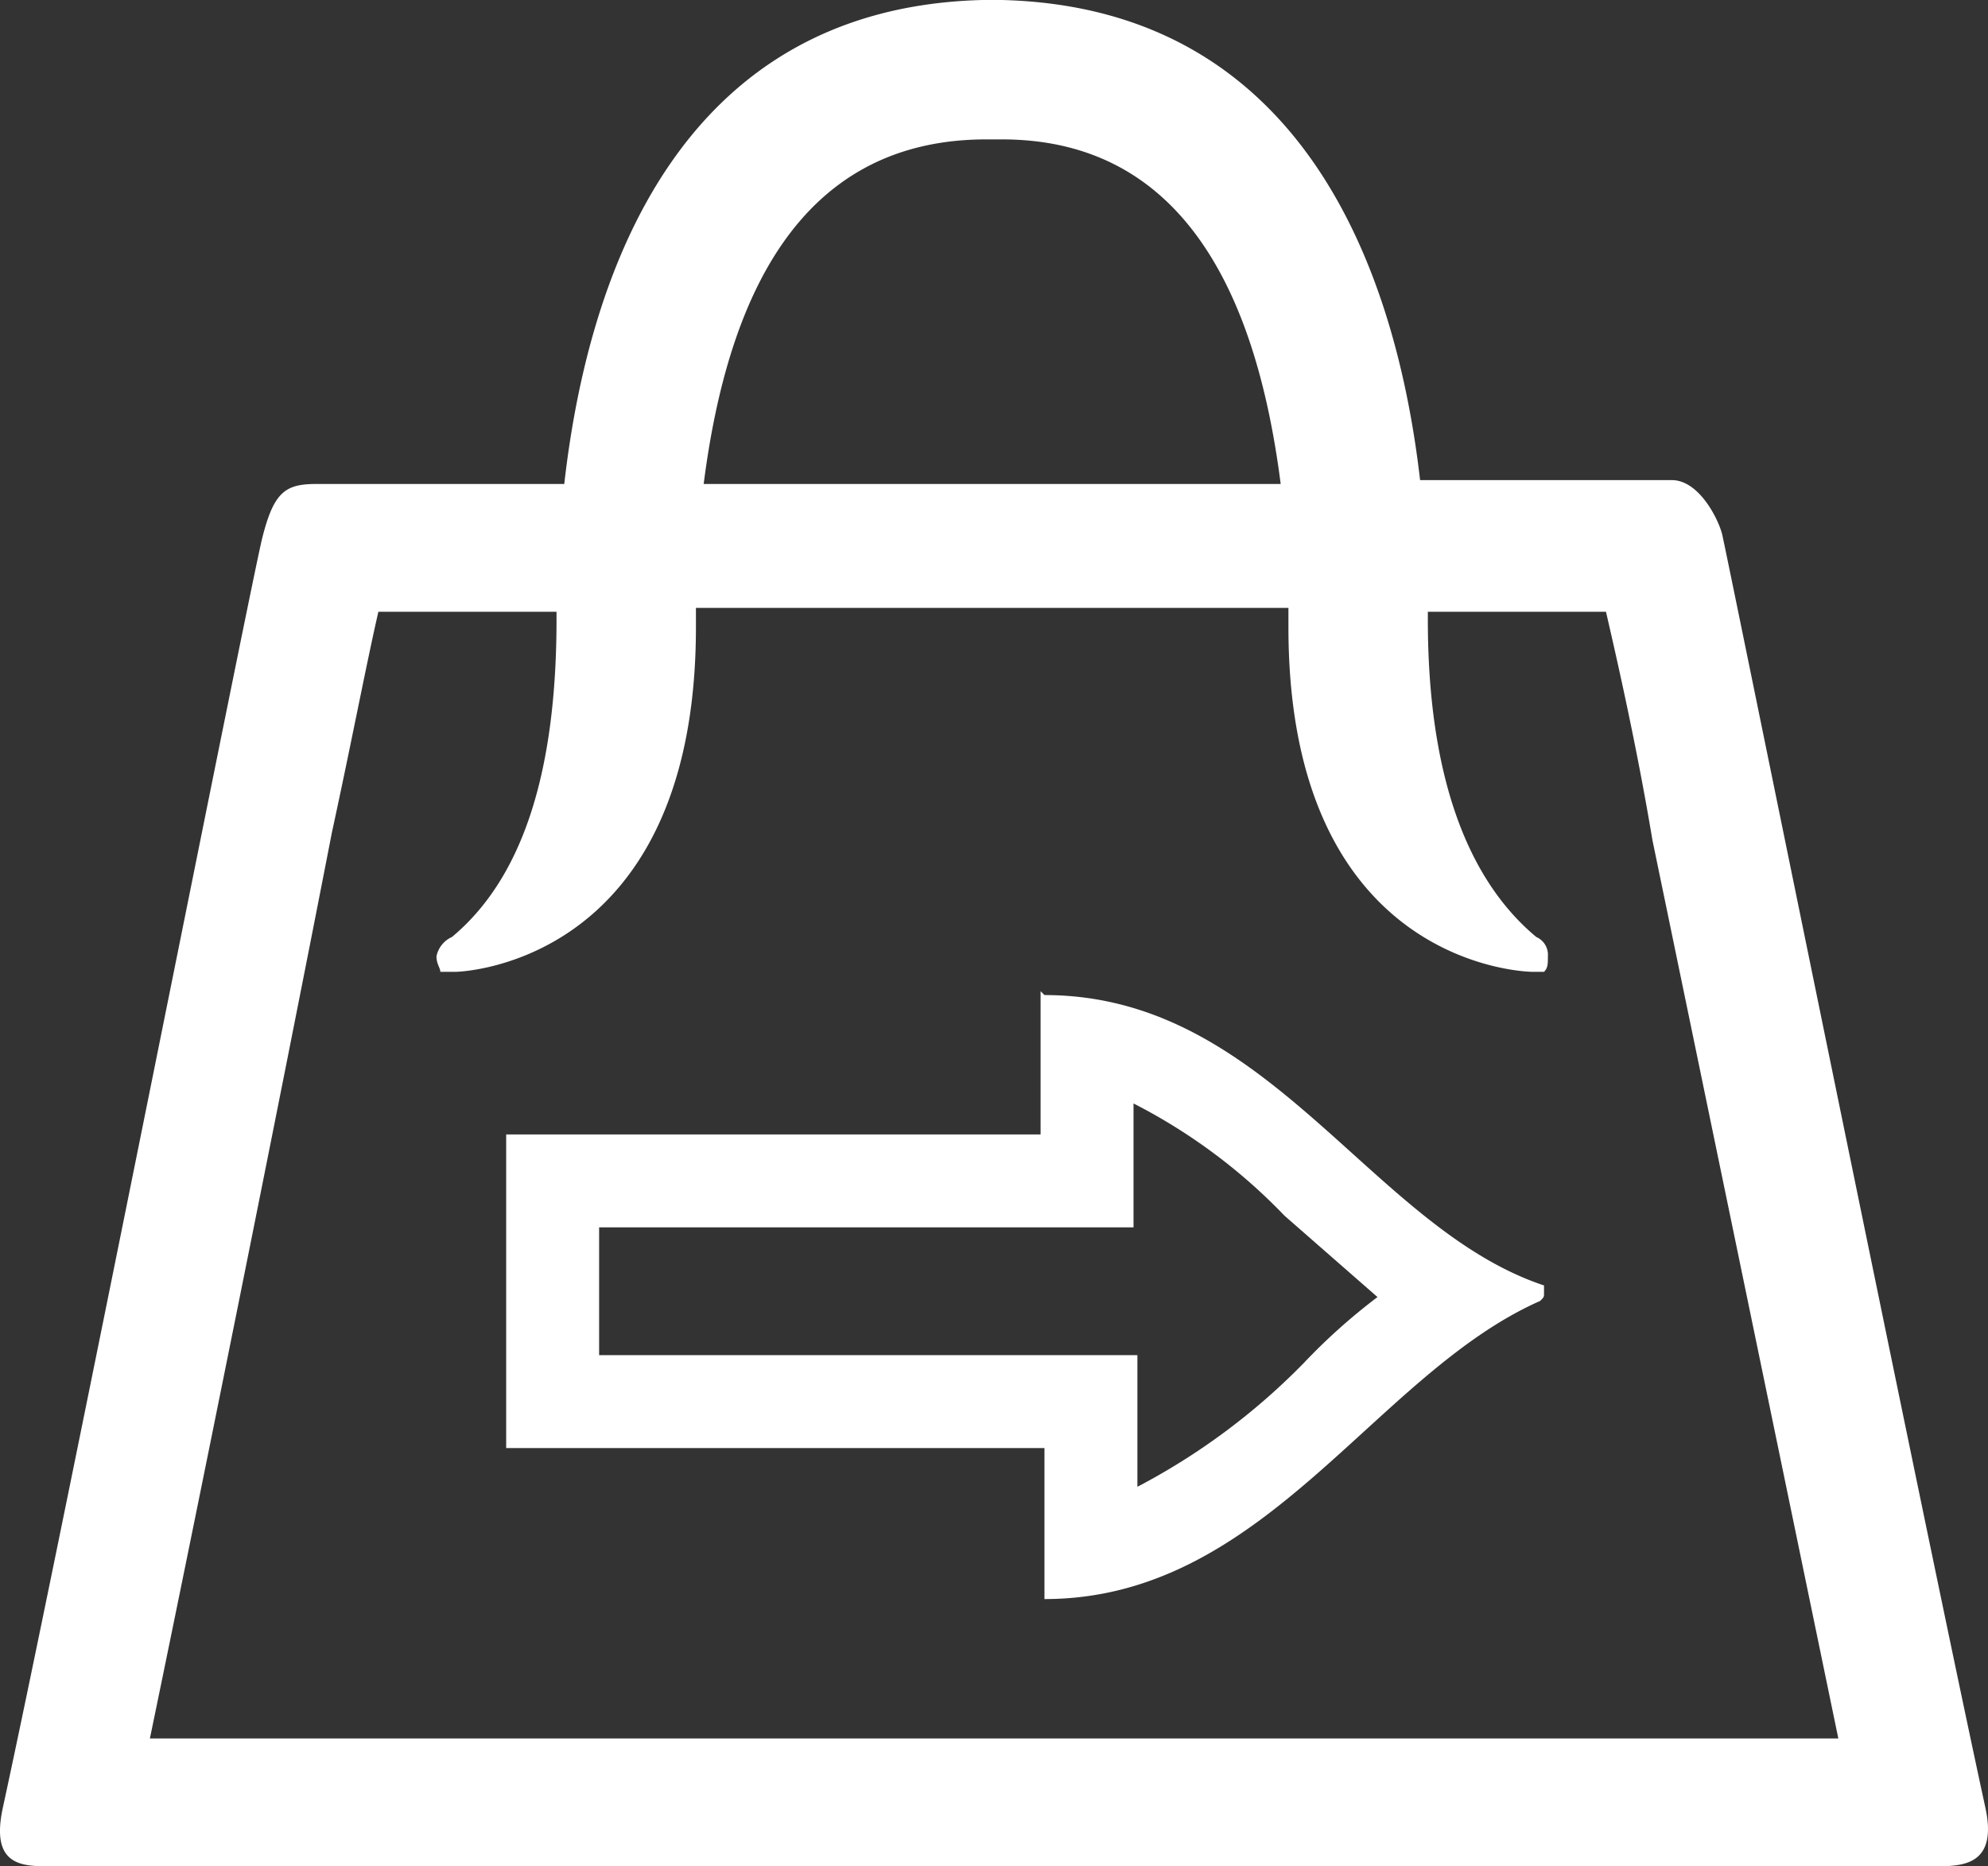
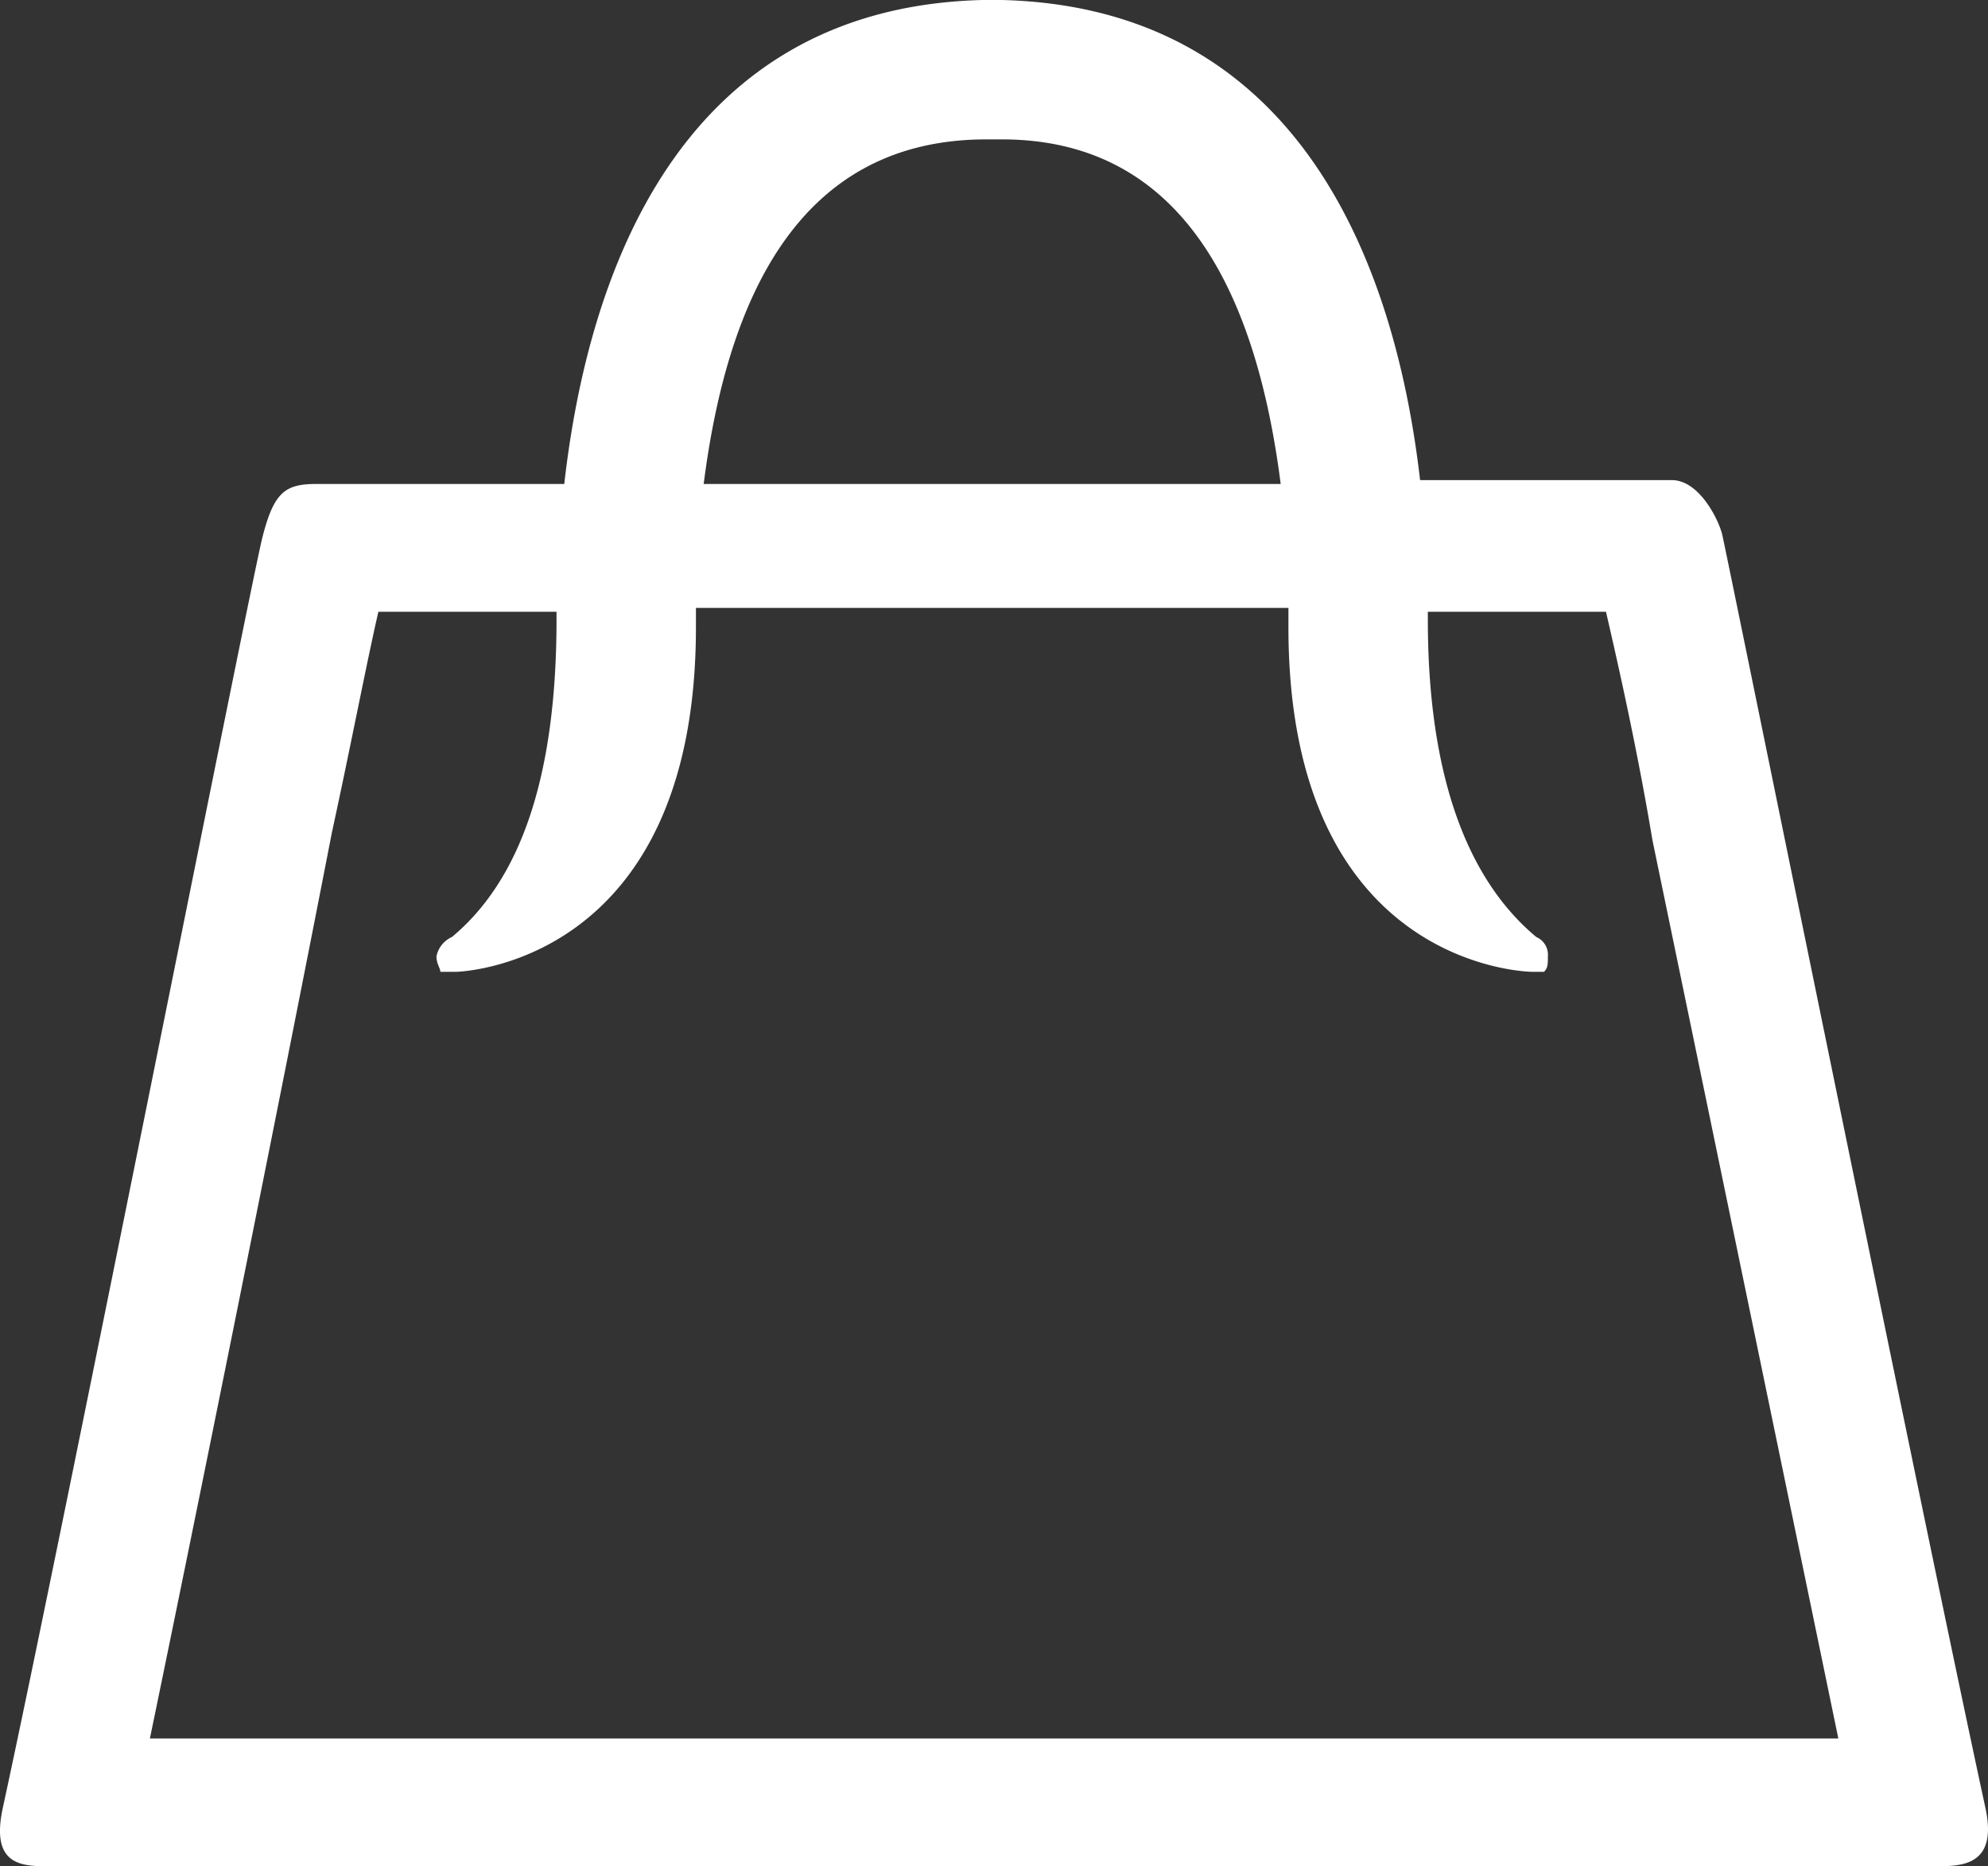
<svg xmlns="http://www.w3.org/2000/svg" width="51.336" height="48.2" viewBox="0 0 51.336 48.2">
  <rect x="0" y="0" width="51.336" height="48.2" fill="#333333" stroke="none" />
  <g id="Layer_2" data-name="Layer 2" transform="translate(-0.029)">
    <g id="Layer_1" data-name="Layer 1">
      <path id="Path_568" data-name="Path 568" d="M51.3,46.7c-1.5-6.9-6.7-32.5-6.8-32.9s-.6-1.4-1.3-1.4H36.7C36.1,7.2,33.8.2,25.9,0h-.5C17.5.2,15.2,7.2,14.6,12.5H8.2c-.8,0-1.1.2-1.4,1.4S1.6,39.8.1,46.7c-.3,1.4.4,1.5,1.1,1.5H50.1C50.8,48.2,51.6,48.1,51.3,46.7ZM25.5,3.6h.4c4.8,0,6.6,4.2,7.2,8.9H18.2C18.8,7.8,20.6,3.6,25.5,3.6ZM3.9,44.9c1.2-5.8,3.3-16.2,4.7-23.4.5-2.3.9-4.4,1.2-5.7h4.6V16c0,4-.9,6.7-2.7,8.2a.7.7,0,0,0-.4.5c0,.2.1.3.1.4h.4S18,25,18,16.2v-.5H33.3v.5c0,8.8,6.2,8.9,6.3,8.9h.3c.1-.1.1-.2.1-.4a.5.5,0,0,0-.3-.5c-1.8-1.5-2.8-4.2-2.8-8.2v-.2h4.6c.3,1.3.8,3.5,1.2,5.9l4.8,23.2Z" fill="#fff" />
-       <path id="Path_569" data-name="Path 569" d="M29.3,28.5a14.6,14.6,0,0,1,3.9,2.9l2.4,2.1a15.4,15.4,0,0,0-1.9,1.7,17.1,17.1,0,0,1-4.3,3.2V35H15.5V31.7H29.3V28.5m-2.4-2.9v3.7H13.1v8.1H27v3.9c5.7,0,8.5-5.8,12.8-7.7.1-.1.1-.1.1-.2h0v-.2c-4.5-1.5-7.1-7.5-12.9-7.5Z" fill="#fff" />
    </g>
  </g>
</svg>